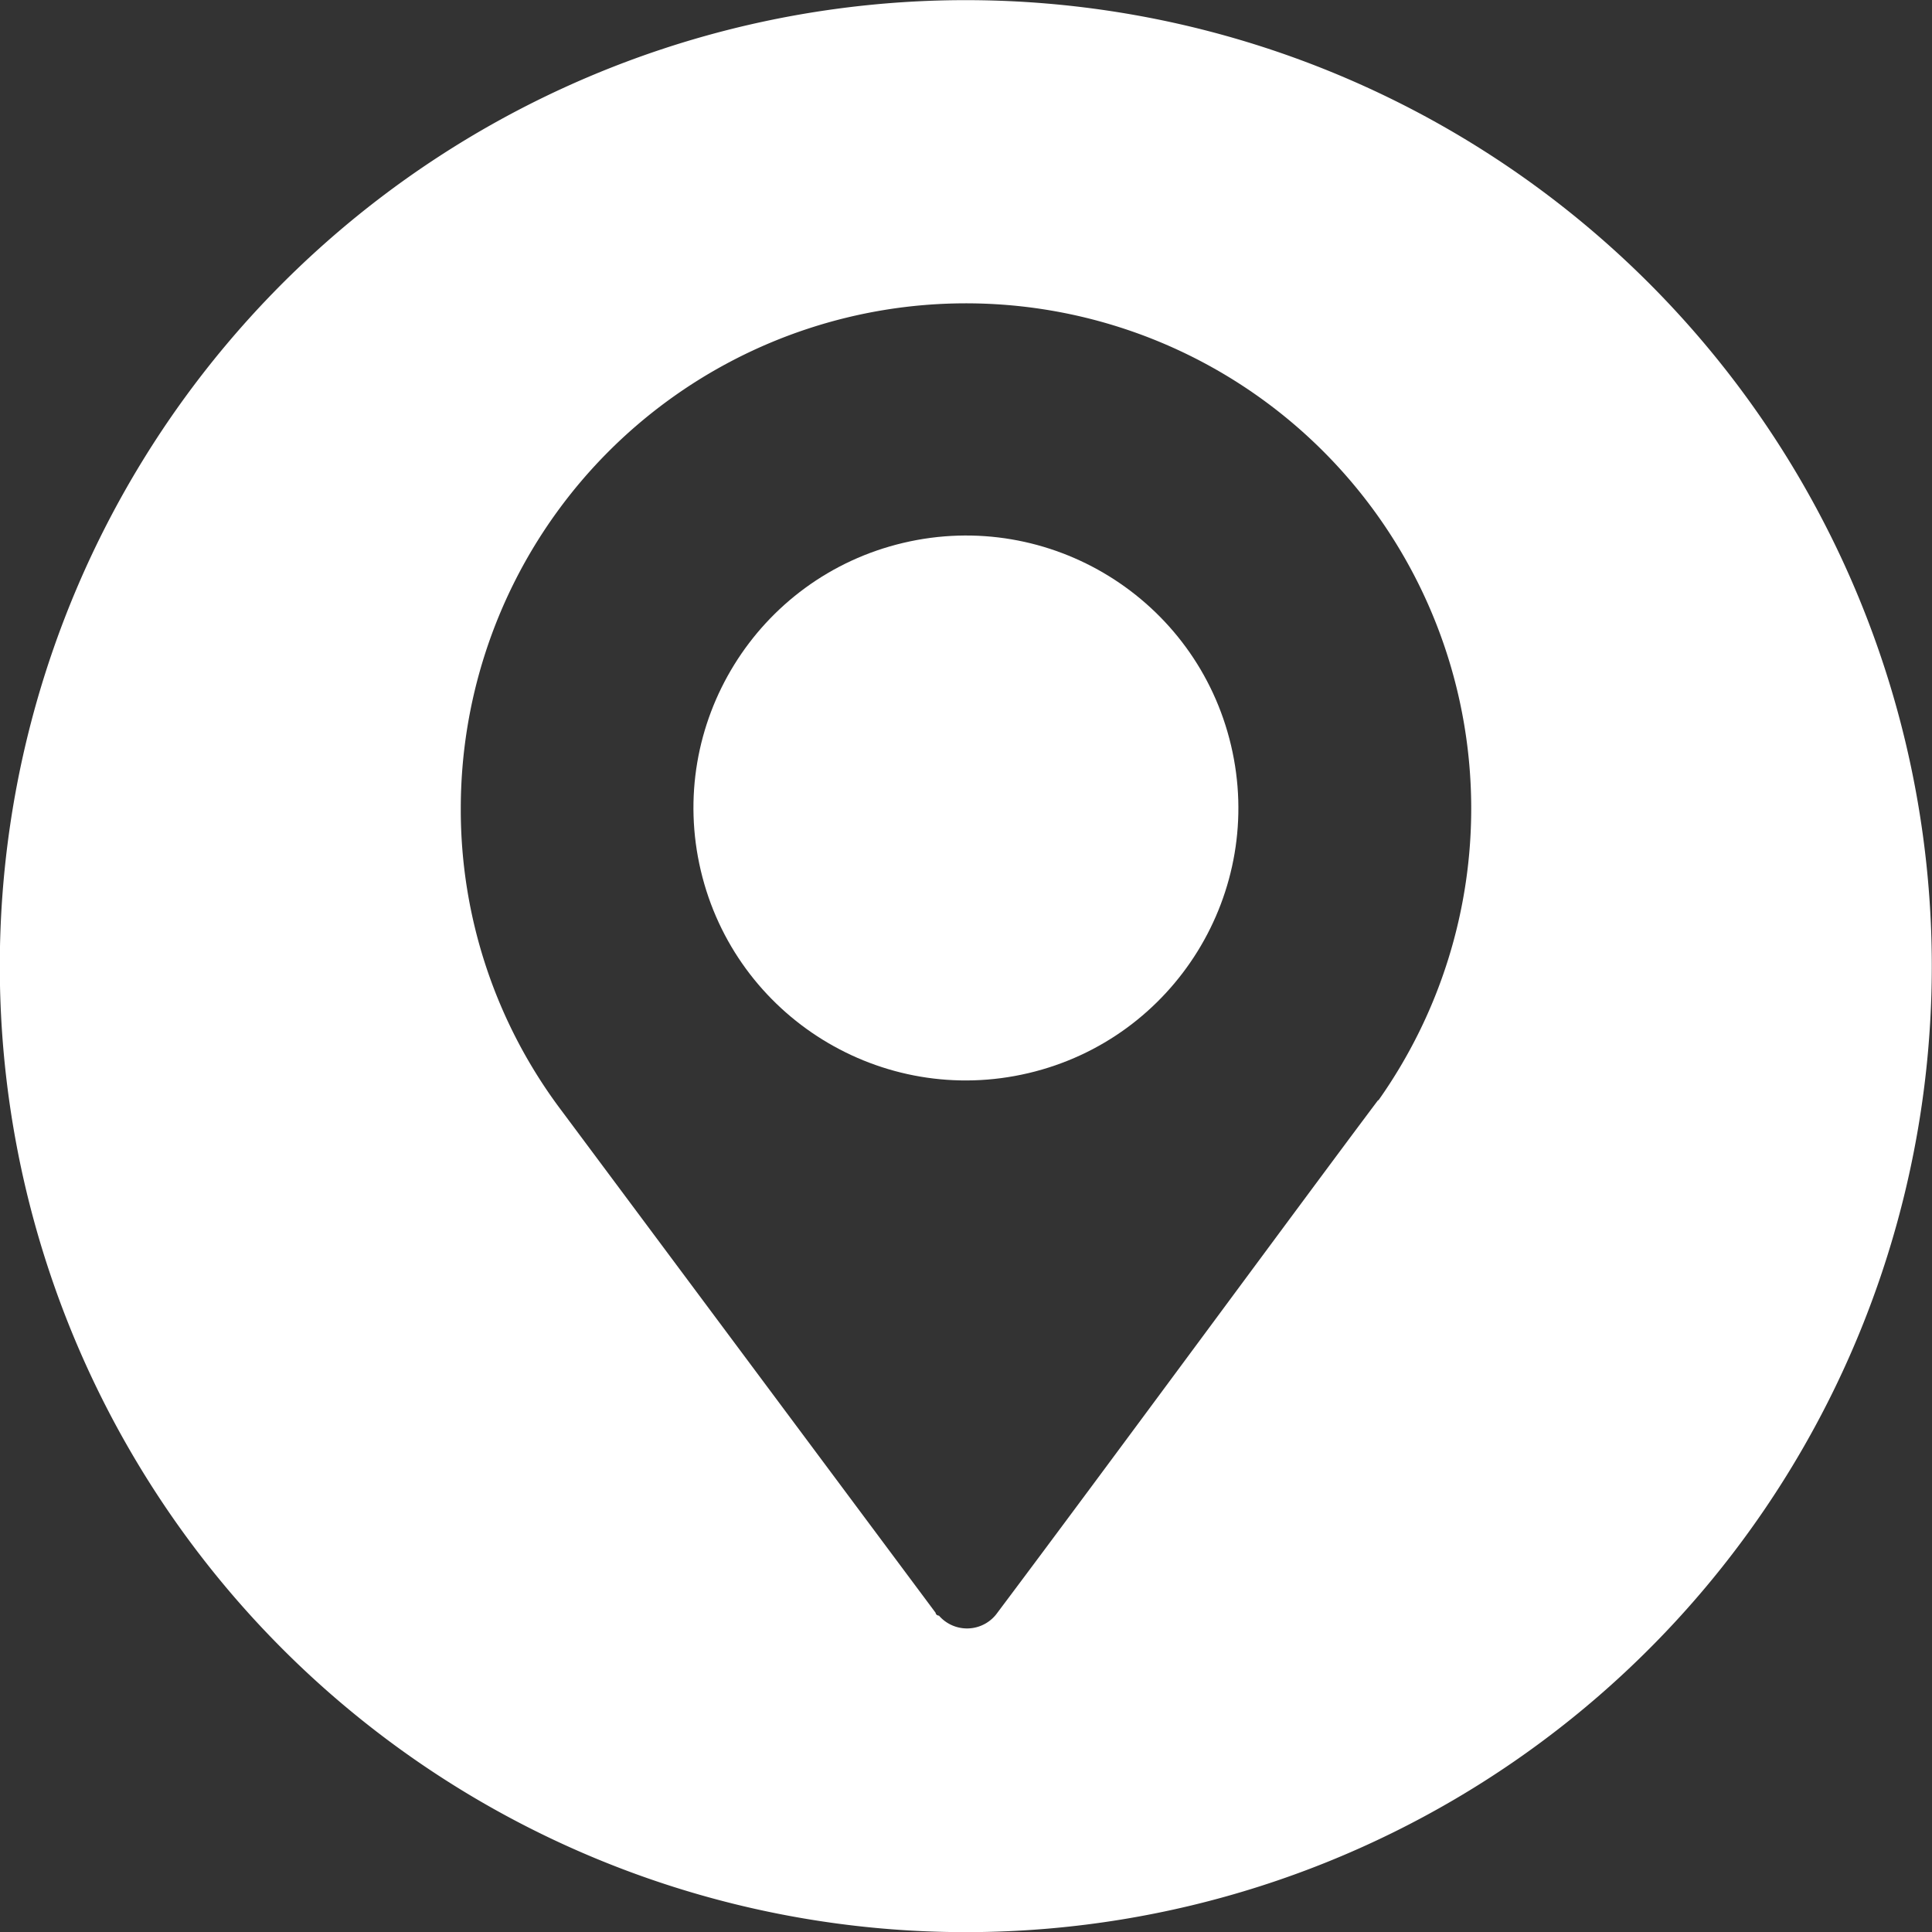
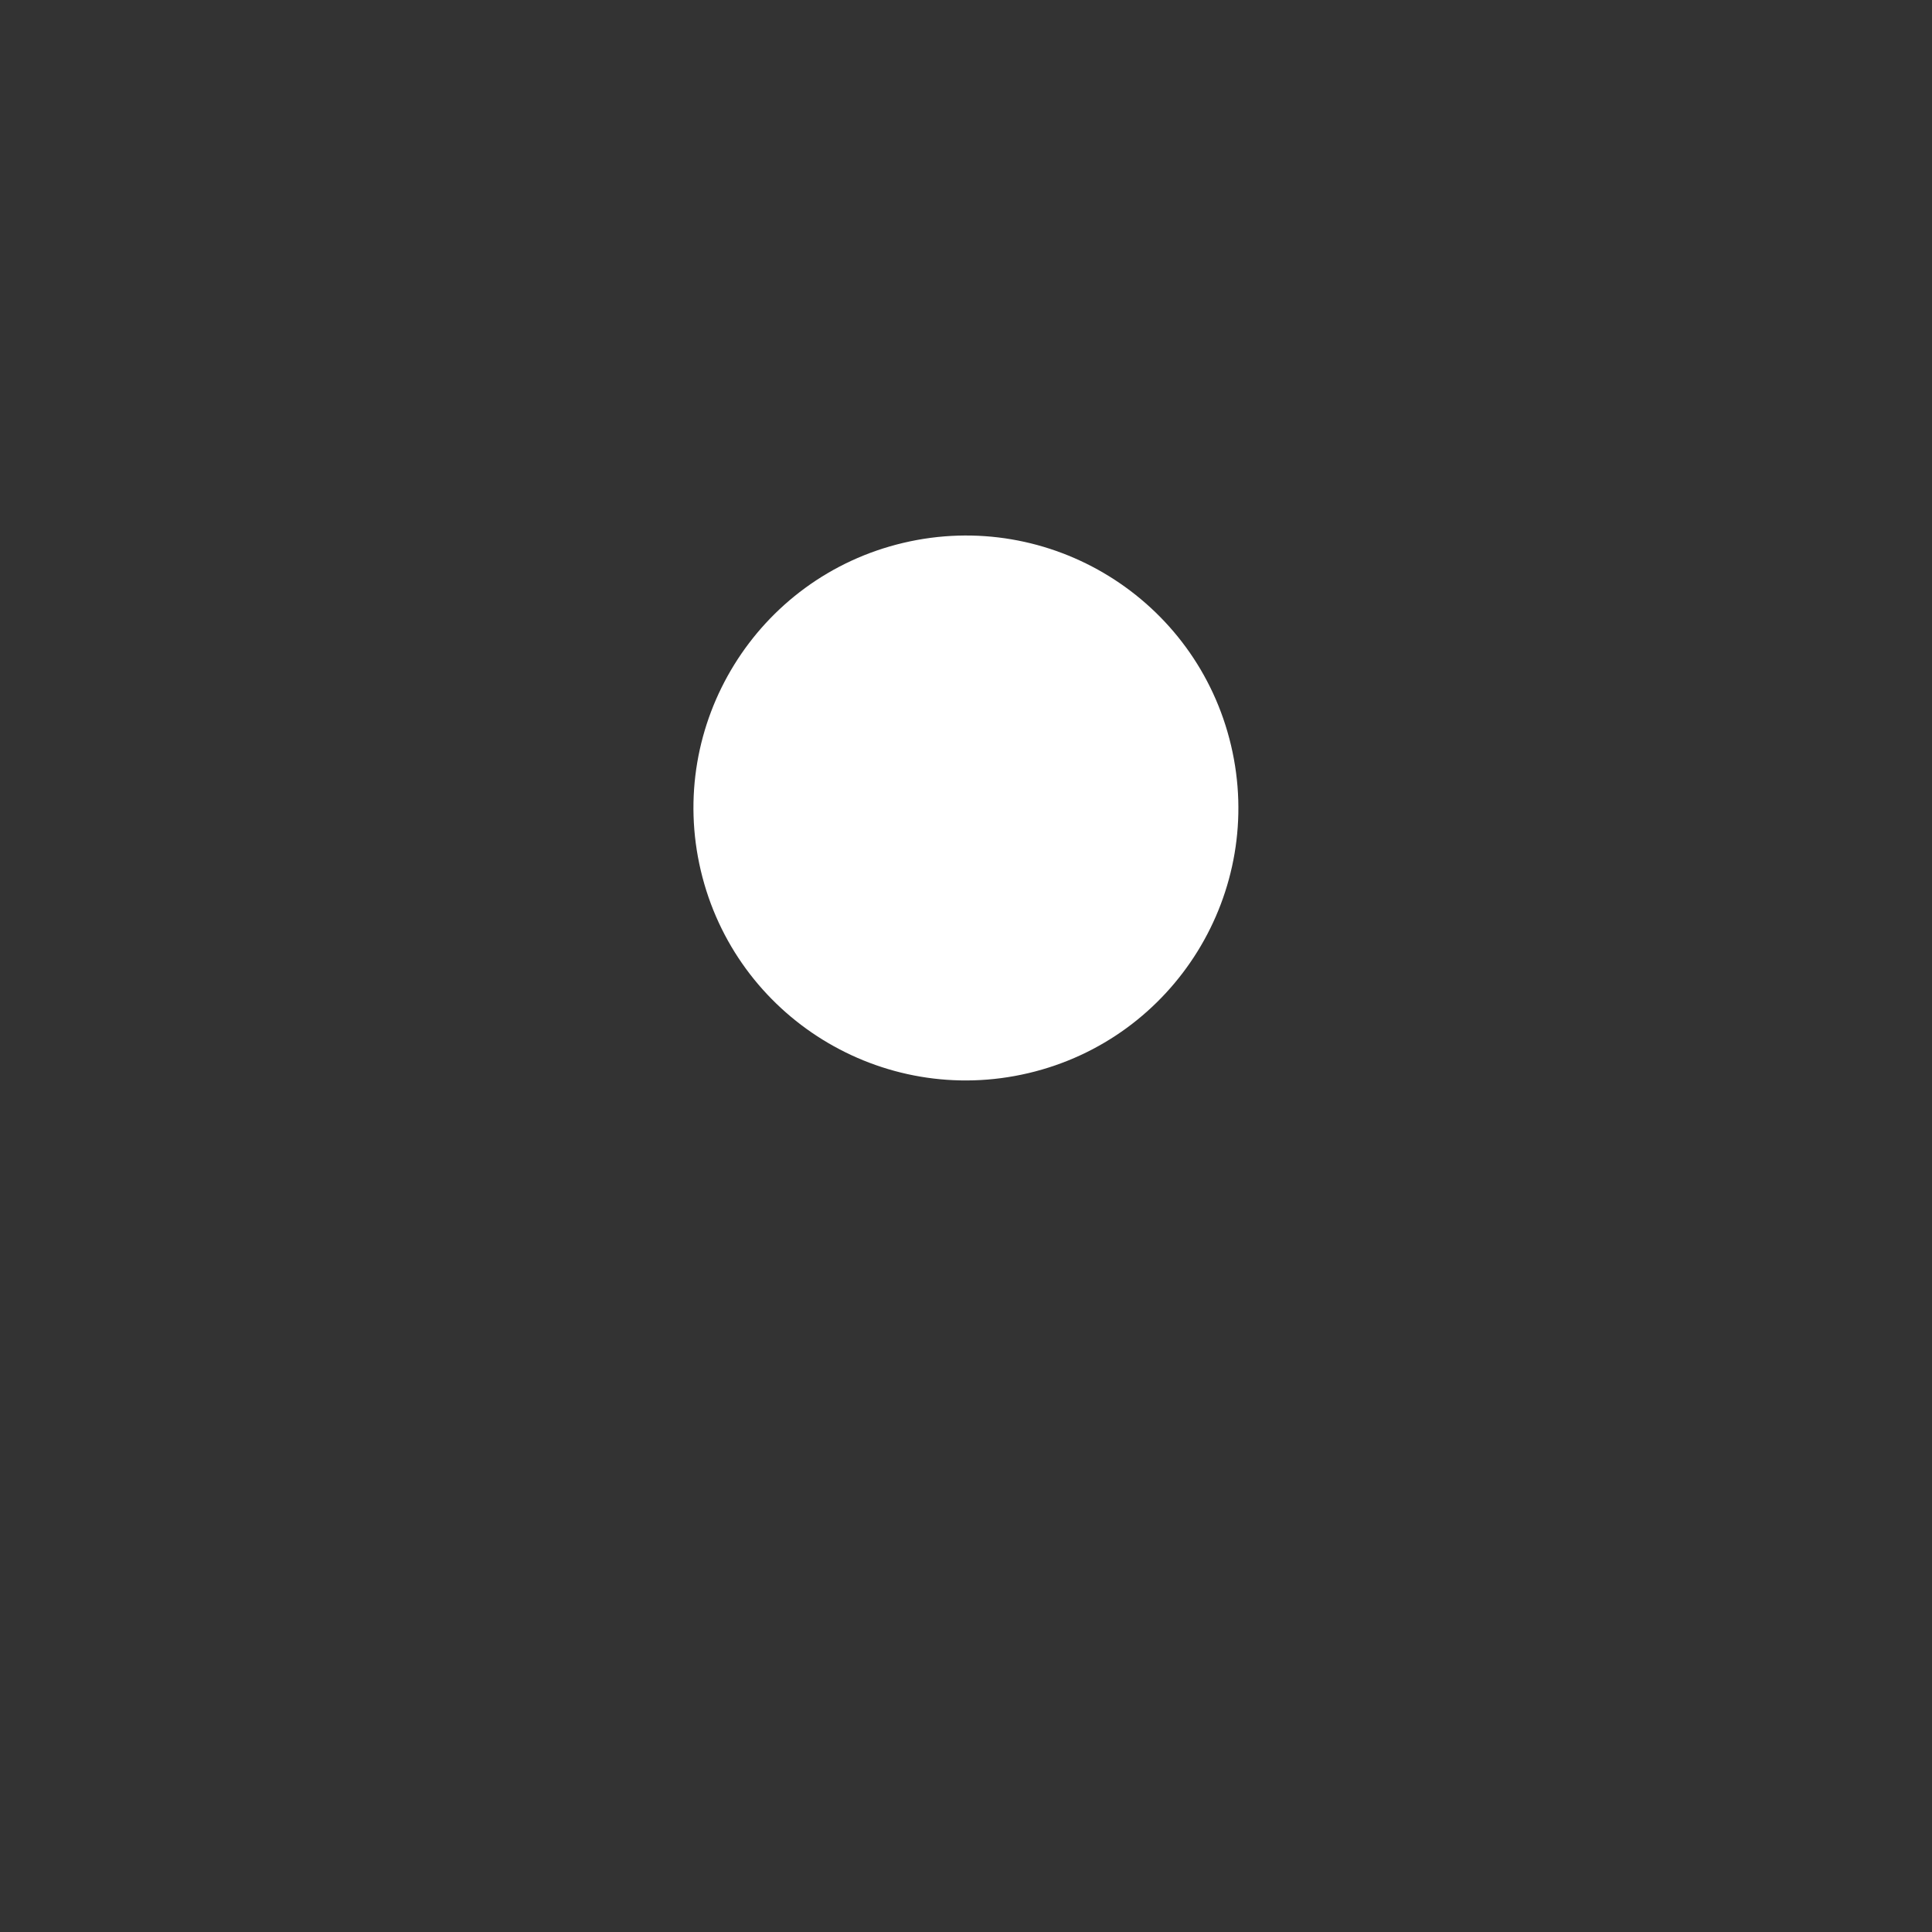
<svg xmlns="http://www.w3.org/2000/svg" viewBox="0 0 40 40">
  <rect x="0" y="0" width="40" height="40" fill="#333333" stroke="none" />
  <defs>
    <style>.cls-1{fill:#fff;}</style>
  </defs>
  <g id="Livello_2" data-name="Livello 2">
    <g id="Livello_1-2" data-name="Livello 1">
-       <path class="cls-1" d="M23.13.25A20,20,0,1,0,39.75,23.13,20,20,0,0,0,23.13.25Zm5.4,22.53v0h0c-1.57,2.09-5.65,7.64-7.88,10.61a.77.77,0,0,1-1.21.06s-.06,0-.07-.06L11.63,23a10.35,10.35,0,0,1-2.09-6.27,10.46,10.46,0,1,1,19,6.05Z" />
      <circle class="cls-1" cx="20" cy="16.73" r="5.64" transform="translate(-3.31 5.04) rotate(-13.28)" />
    </g>
  </g>
</svg>